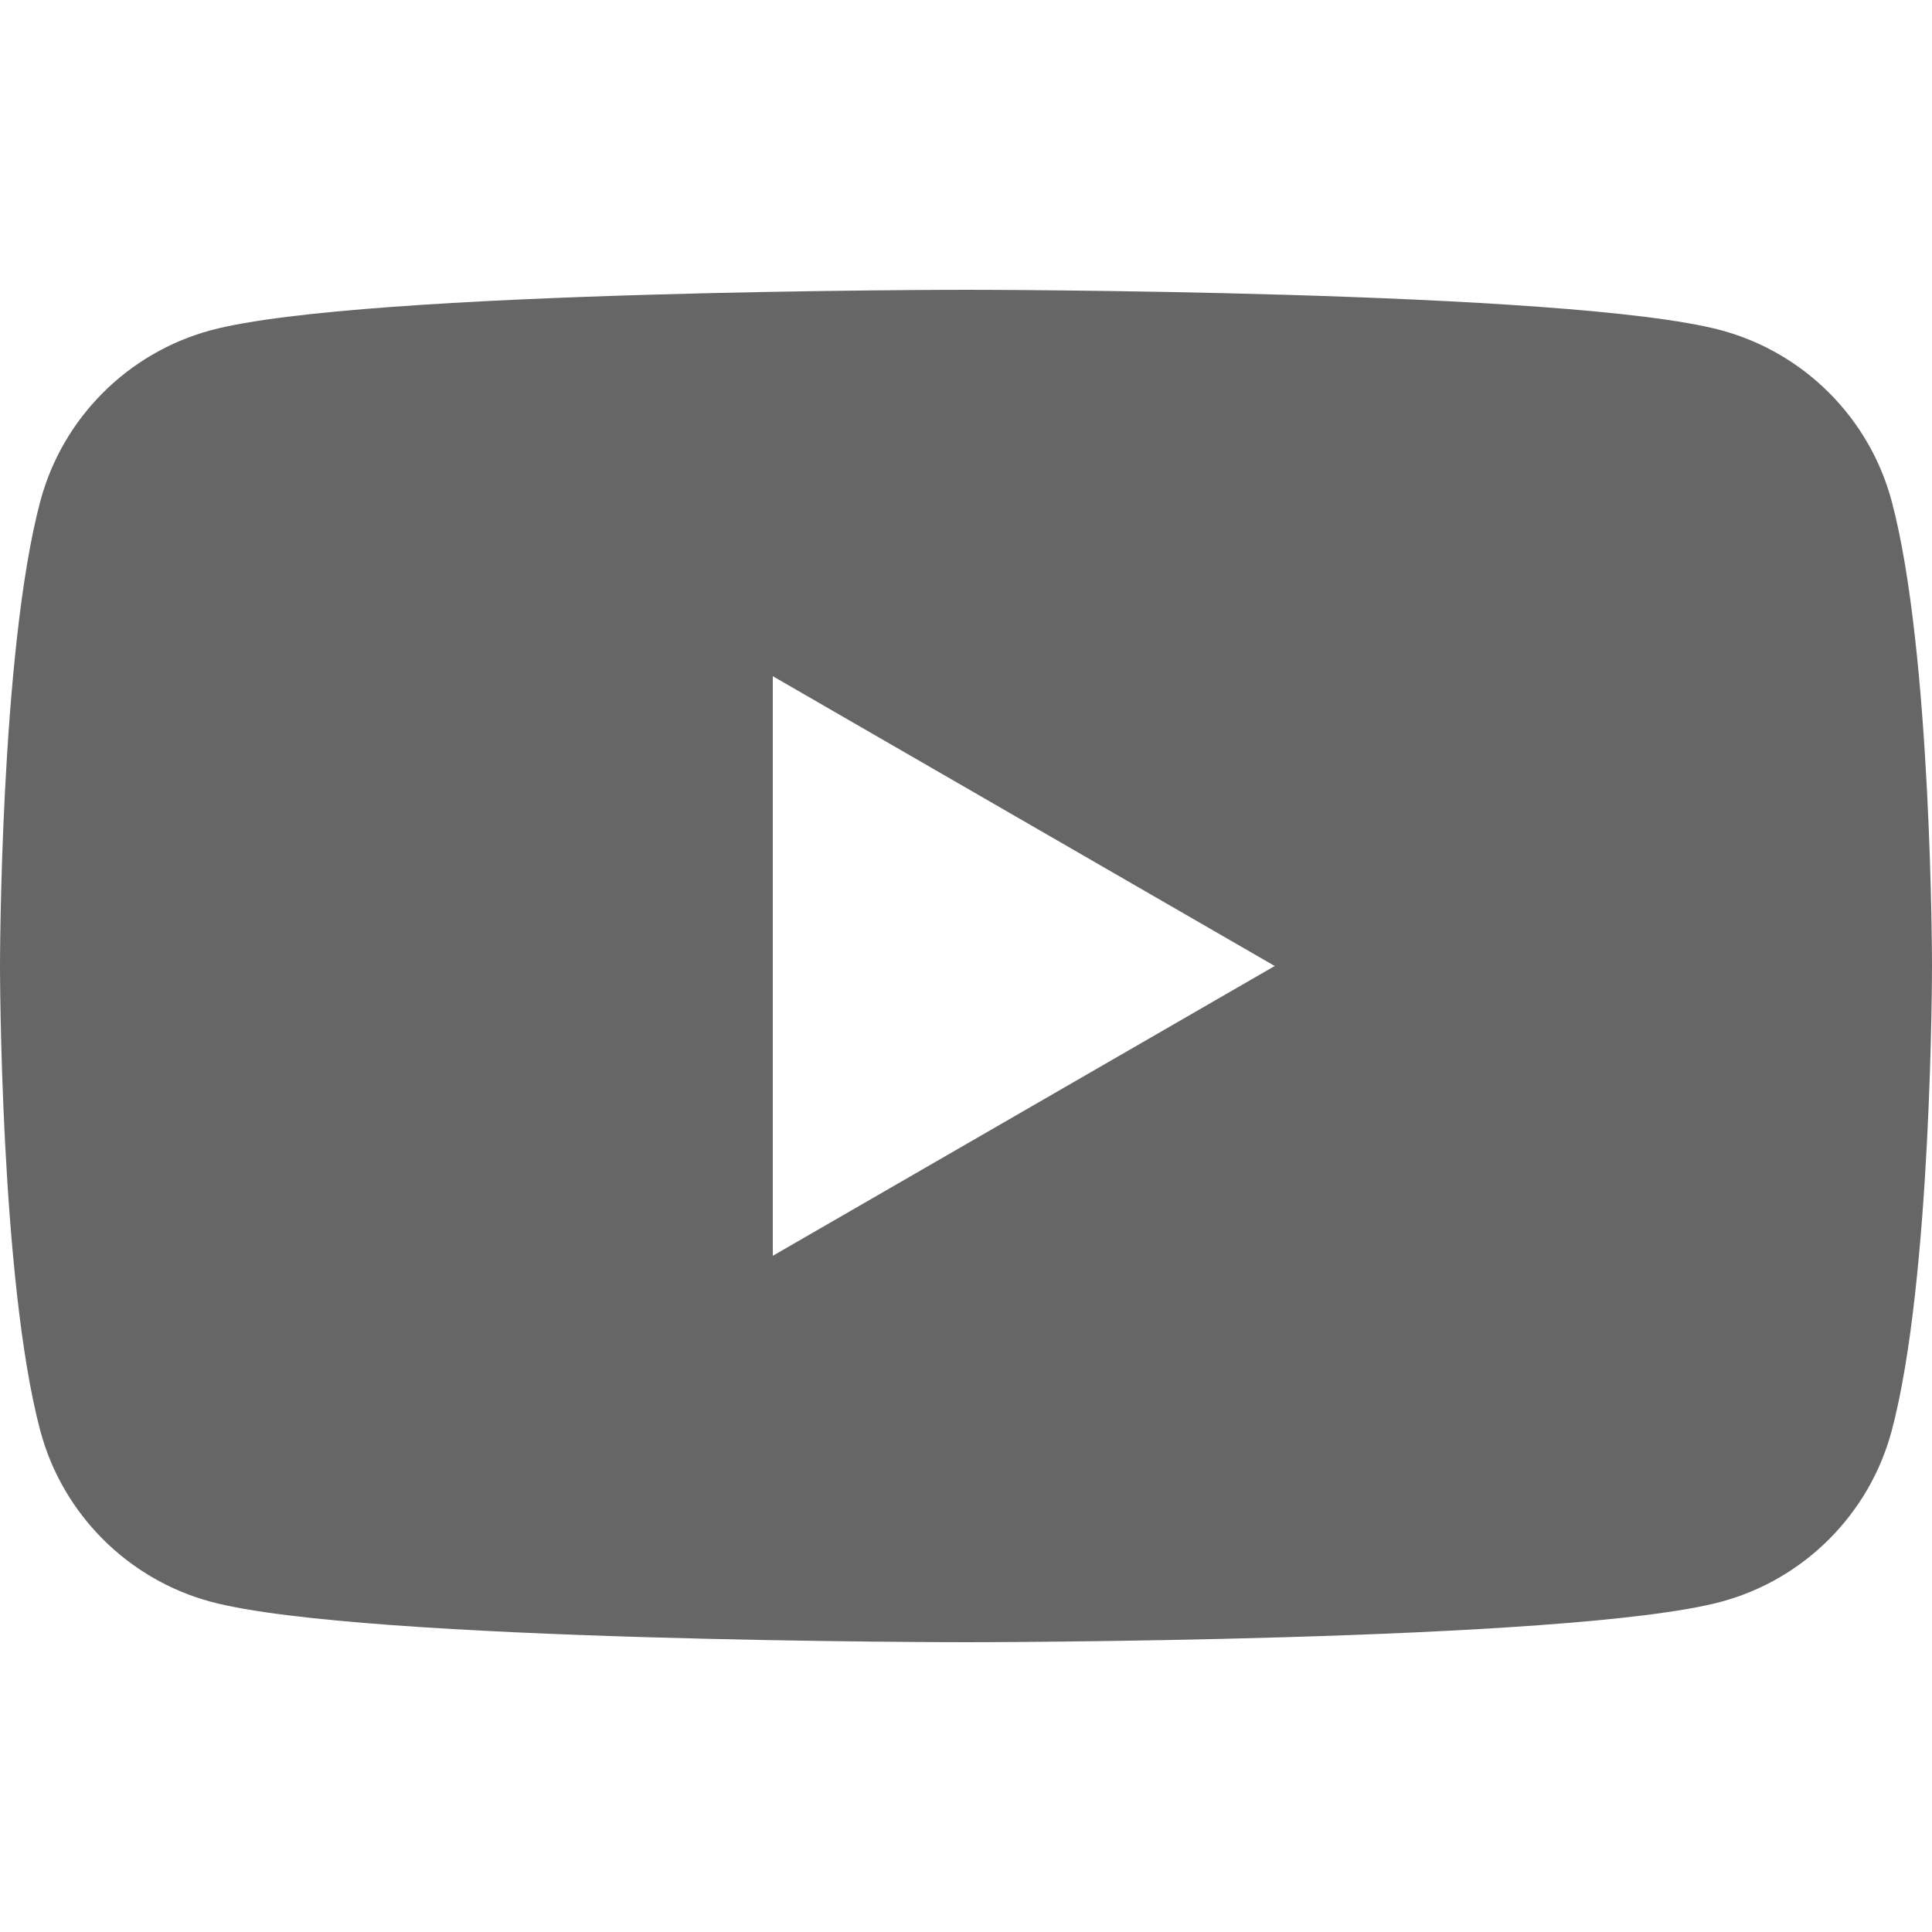
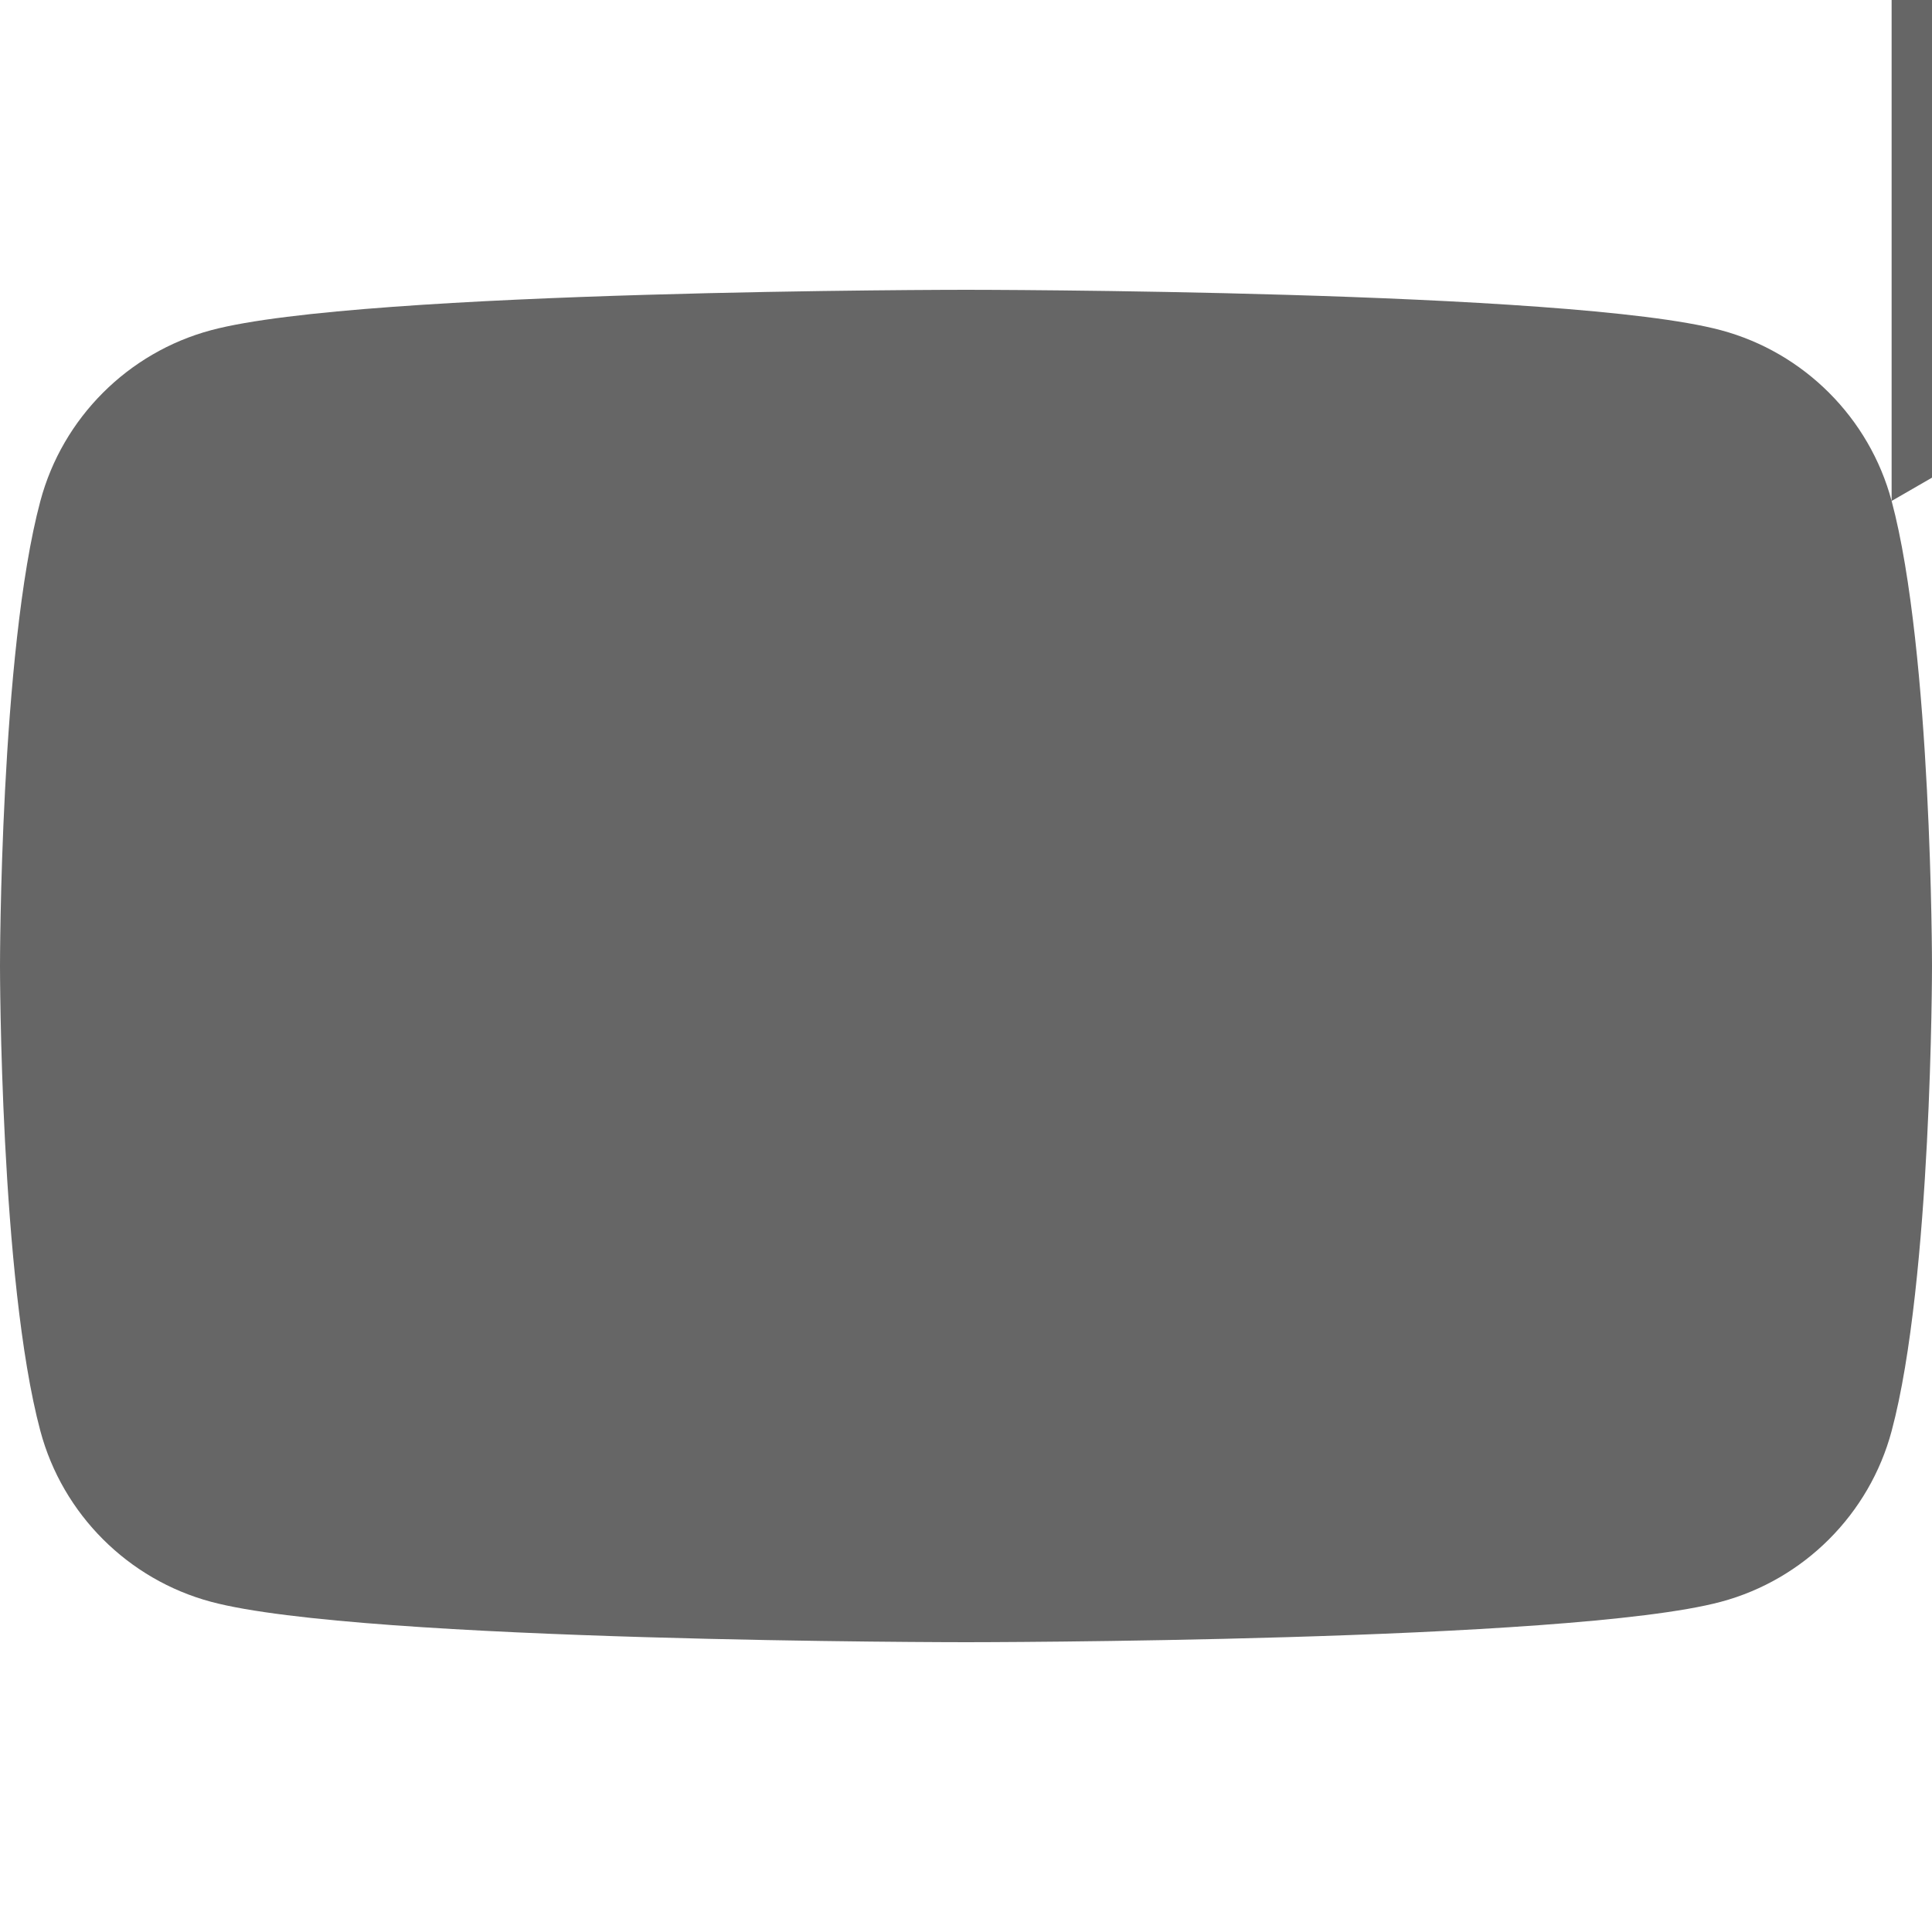
<svg xmlns="http://www.w3.org/2000/svg" id="Layer_1" viewBox="0 0 100 100">
  <defs>
    <style>.cls-1{fill:#666;stroke-width:0px;}</style>
  </defs>
-   <path class="cls-1" d="M97.91,25.93c-1.15-4.3-4.54-7.69-8.84-8.84-7.8-2.09-39.07-2.09-39.07-2.09,0,0-31.27,0-39.07,2.09-4.3,1.15-7.69,4.54-8.84,8.84C0,33.73,0,50,0,50c0,0,0,16.27,2.09,24.07,1.15,4.3,4.54,7.69,8.84,8.84,7.8,2.09,39.07,2.09,39.07,2.09,0,0,31.27,0,39.07-2.09,4.3-1.15,7.69-4.54,8.84-8.84,2.09-7.8,2.09-24.07,2.09-24.07,0,0,0-16.27-2.09-24.07ZM40,65v-30l25.98,15s-25.98,15-25.98,15Z" />
+   <path class="cls-1" d="M97.91,25.93c-1.15-4.3-4.54-7.69-8.84-8.84-7.8-2.09-39.07-2.09-39.07-2.09,0,0-31.27,0-39.07,2.09-4.3,1.15-7.69,4.54-8.84,8.84C0,33.73,0,50,0,50c0,0,0,16.27,2.09,24.07,1.15,4.3,4.54,7.69,8.84,8.84,7.8,2.09,39.07,2.09,39.07,2.09,0,0,31.27,0,39.07-2.09,4.3-1.15,7.69-4.54,8.84-8.84,2.09-7.8,2.09-24.07,2.09-24.07,0,0,0-16.27-2.09-24.07Zv-30l25.98,15s-25.98,15-25.98,15Z" />
</svg>